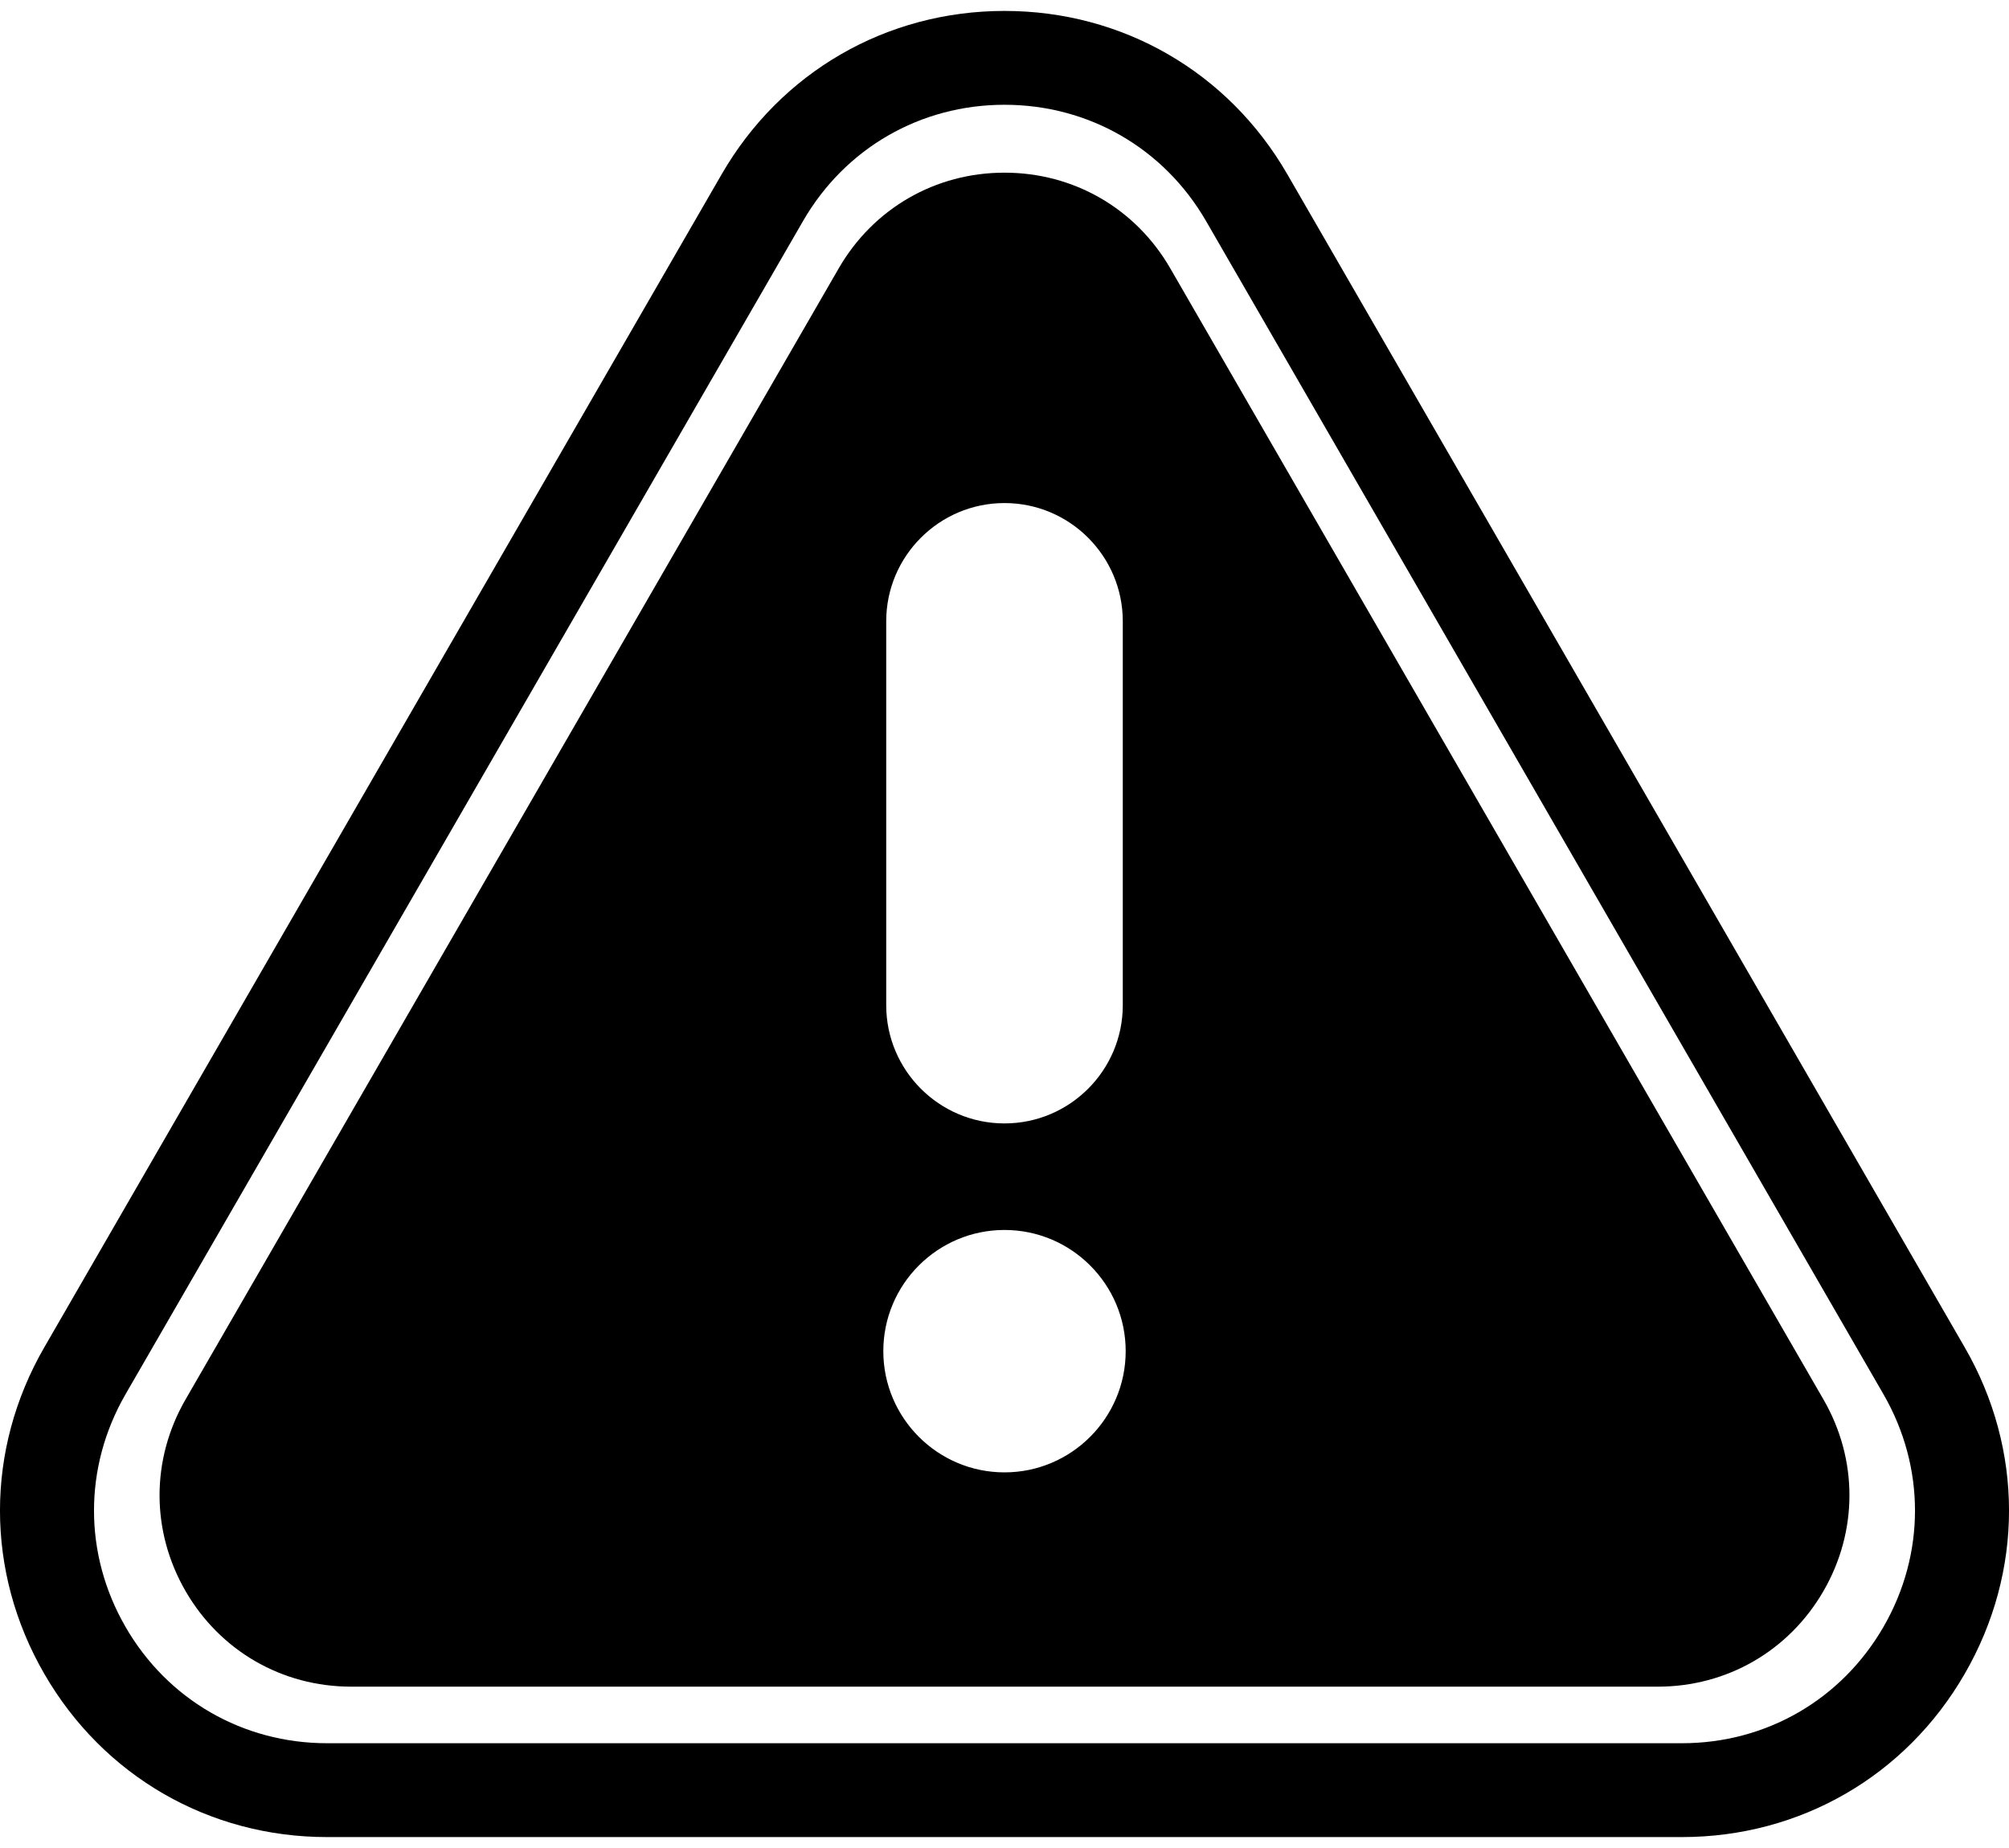
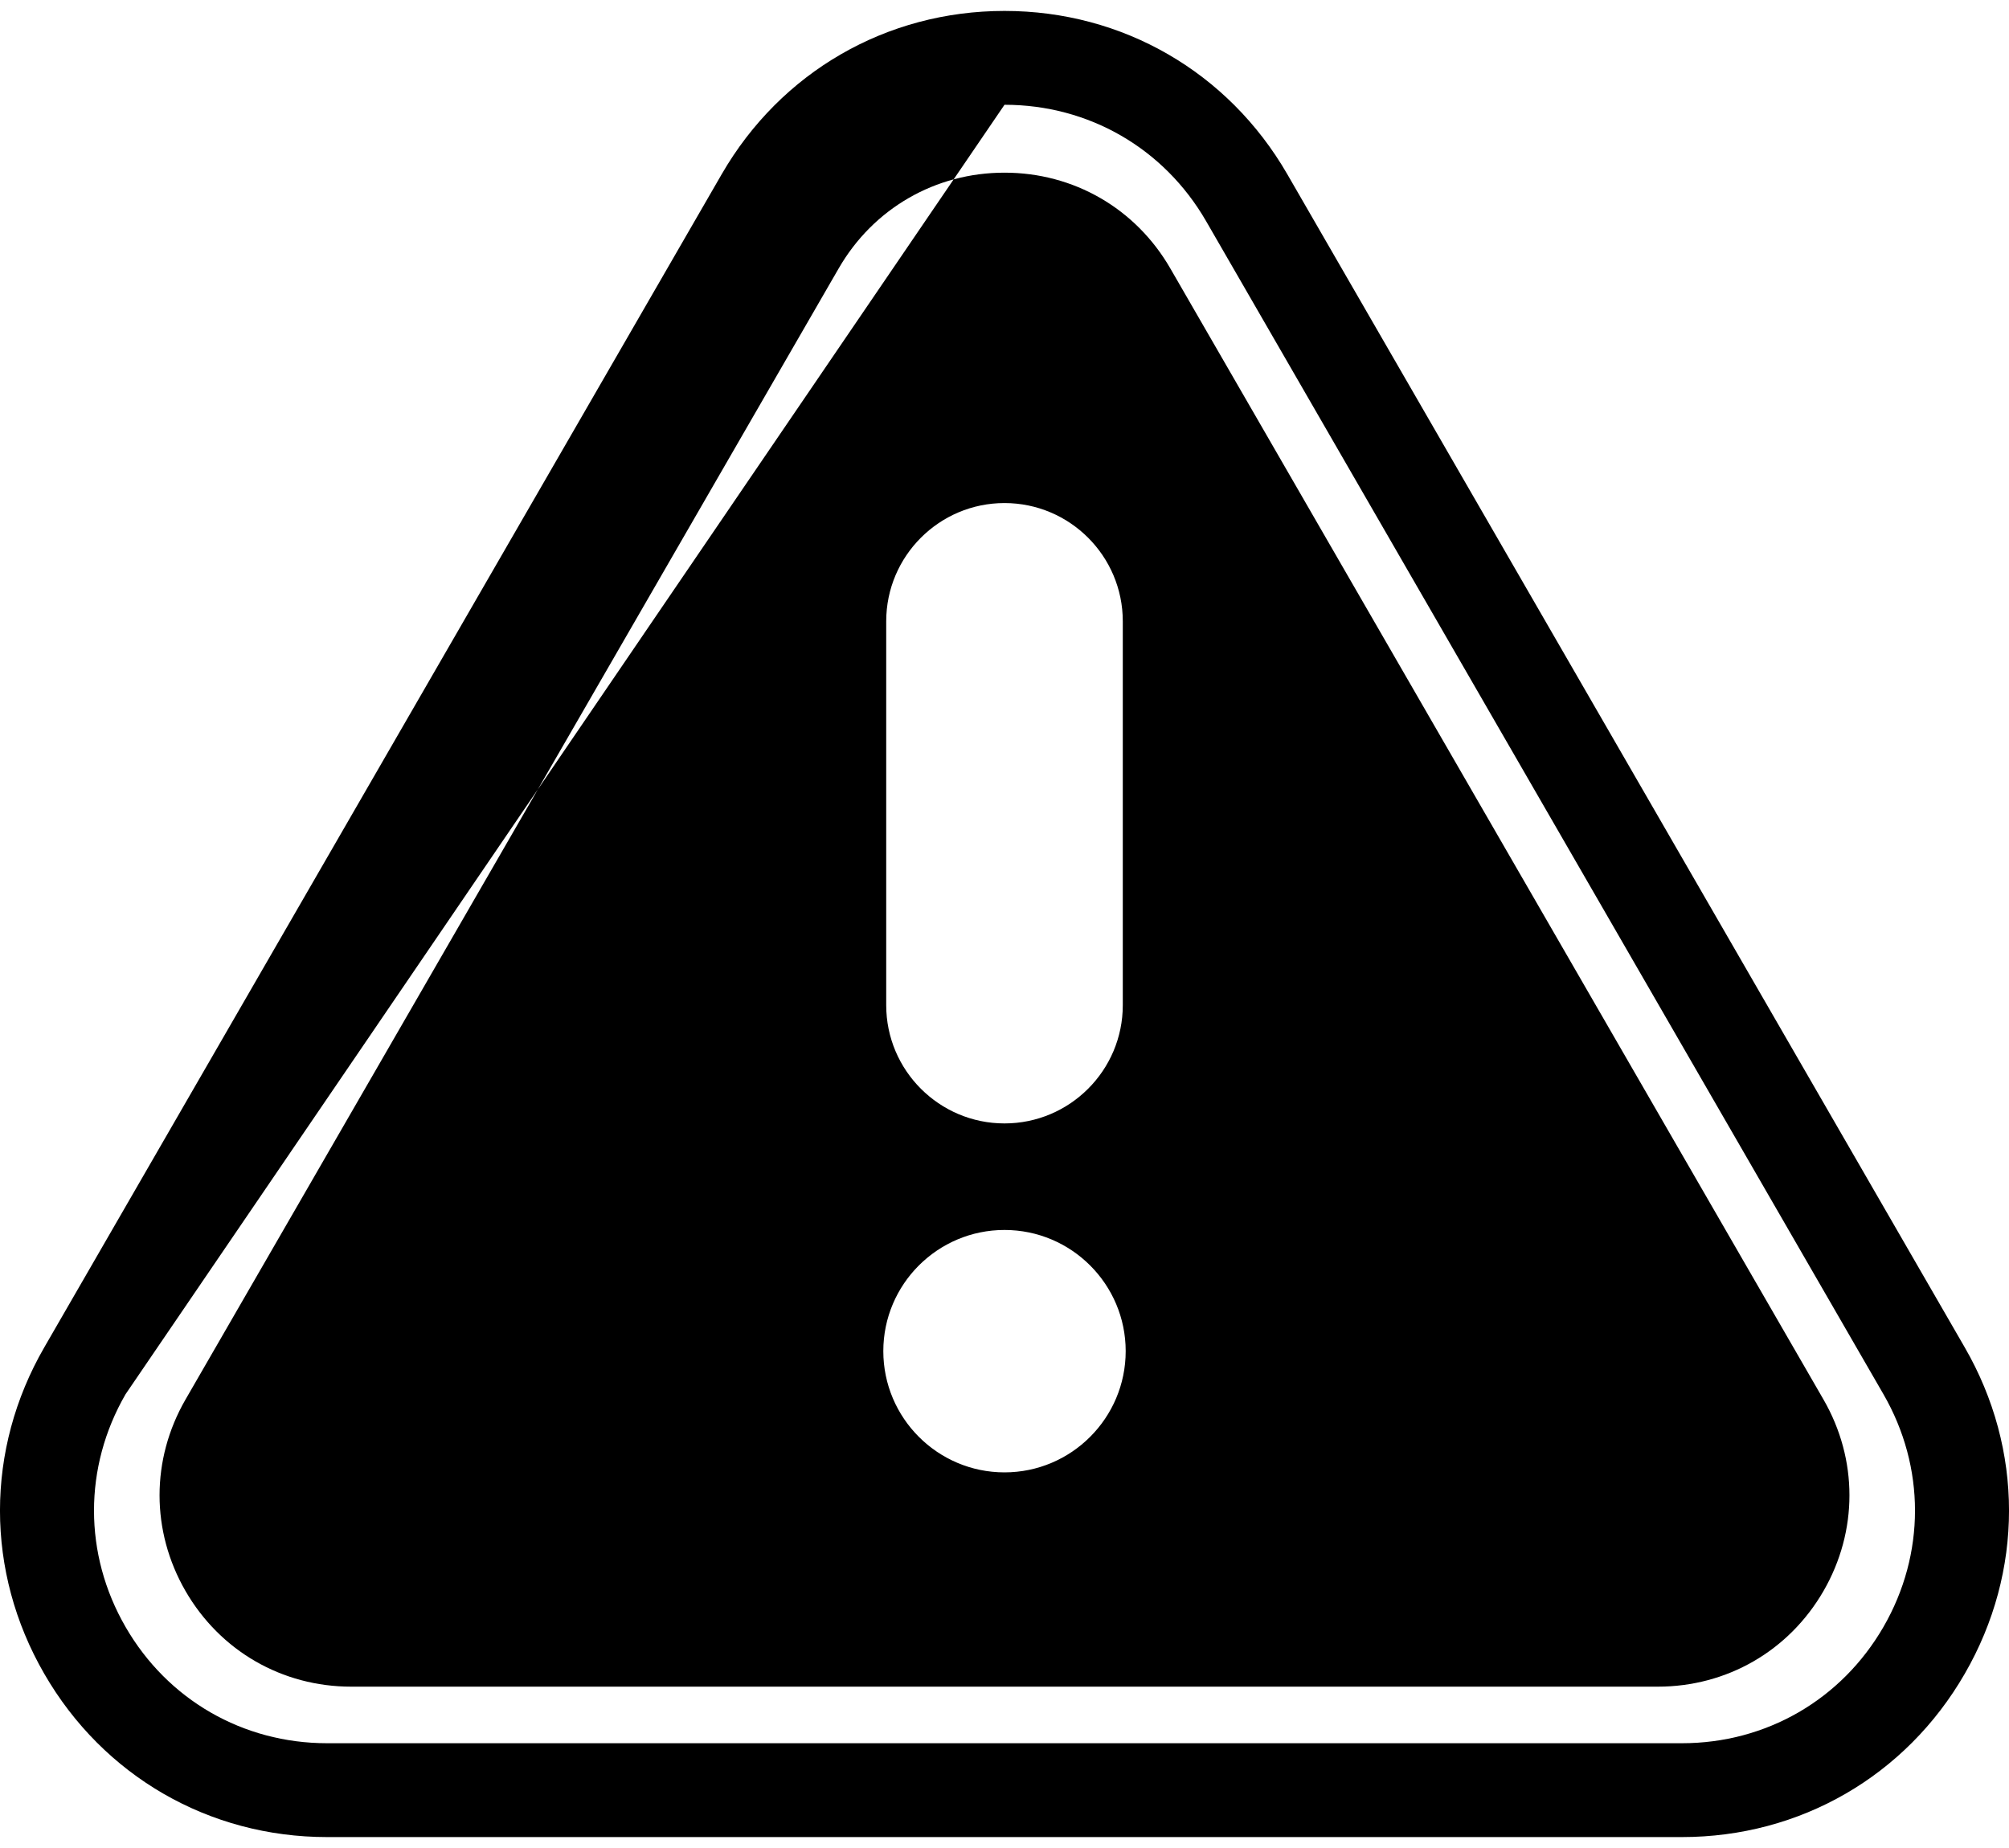
<svg xmlns="http://www.w3.org/2000/svg" width="25" height="23" viewBox="0 0 25 23" fill="none">
-   <path d="M20.93 22.864H4.07C2.601 22.864 1.285 22.104 0.551 20.832C-0.184 19.56 -0.184 18.041 0.551 16.769L8.981 2.168C9.716 0.896 11.031 0.136 12.5 0.136C13.969 0.136 15.284 0.896 16.019 2.168L24.449 16.769C25.184 18.041 25.184 19.56 24.449 20.832C23.715 22.105 22.399 22.864 20.93 22.864ZM12.5 1.304C11.453 1.304 10.516 1.845 9.993 2.751L1.562 17.353C1.039 18.26 1.039 19.342 1.562 20.248C2.085 21.155 3.023 21.696 4.07 21.696H20.93C21.977 21.696 22.914 21.155 23.438 20.248C23.961 19.342 23.961 18.26 23.438 17.353L15.008 2.751C14.484 1.845 13.547 1.304 12.5 1.304ZM22.692 17.419L14.563 3.34C14.132 2.594 13.361 2.149 12.5 2.149C11.639 2.149 10.868 2.594 10.437 3.34L2.308 17.419C1.878 18.165 1.878 19.055 2.308 19.801C2.739 20.547 3.51 20.992 4.371 20.992H20.629C21.49 20.992 22.261 20.547 22.692 19.801C23.122 19.055 23.122 18.165 22.692 17.419ZM11.028 7.733C11.028 6.921 11.688 6.261 12.5 6.261C13.312 6.261 13.972 6.921 13.972 7.733V12.51C13.972 13.322 13.312 13.982 12.5 13.982C11.688 13.982 11.028 13.322 11.028 12.51V7.733ZM12.5 18.325C11.668 18.325 10.992 17.648 10.992 16.816C10.992 15.984 11.668 15.308 12.5 15.308C13.332 15.308 14.008 15.984 14.008 16.816C14.008 17.648 13.332 18.325 12.5 18.325Z" fill="black" />
+   <path d="M20.93 22.864H4.07C2.601 22.864 1.285 22.104 0.551 20.832C-0.184 19.56 -0.184 18.041 0.551 16.769L8.981 2.168C9.716 0.896 11.031 0.136 12.5 0.136C13.969 0.136 15.284 0.896 16.019 2.168L24.449 16.769C25.184 18.041 25.184 19.56 24.449 20.832C23.715 22.105 22.399 22.864 20.93 22.864ZM12.5 1.304L1.562 17.353C1.039 18.26 1.039 19.342 1.562 20.248C2.085 21.155 3.023 21.696 4.07 21.696H20.93C21.977 21.696 22.914 21.155 23.438 20.248C23.961 19.342 23.961 18.26 23.438 17.353L15.008 2.751C14.484 1.845 13.547 1.304 12.5 1.304ZM22.692 17.419L14.563 3.34C14.132 2.594 13.361 2.149 12.5 2.149C11.639 2.149 10.868 2.594 10.437 3.34L2.308 17.419C1.878 18.165 1.878 19.055 2.308 19.801C2.739 20.547 3.51 20.992 4.371 20.992H20.629C21.49 20.992 22.261 20.547 22.692 19.801C23.122 19.055 23.122 18.165 22.692 17.419ZM11.028 7.733C11.028 6.921 11.688 6.261 12.5 6.261C13.312 6.261 13.972 6.921 13.972 7.733V12.51C13.972 13.322 13.312 13.982 12.5 13.982C11.688 13.982 11.028 13.322 11.028 12.51V7.733ZM12.5 18.325C11.668 18.325 10.992 17.648 10.992 16.816C10.992 15.984 11.668 15.308 12.5 15.308C13.332 15.308 14.008 15.984 14.008 16.816C14.008 17.648 13.332 18.325 12.5 18.325Z" fill="black" />
</svg>